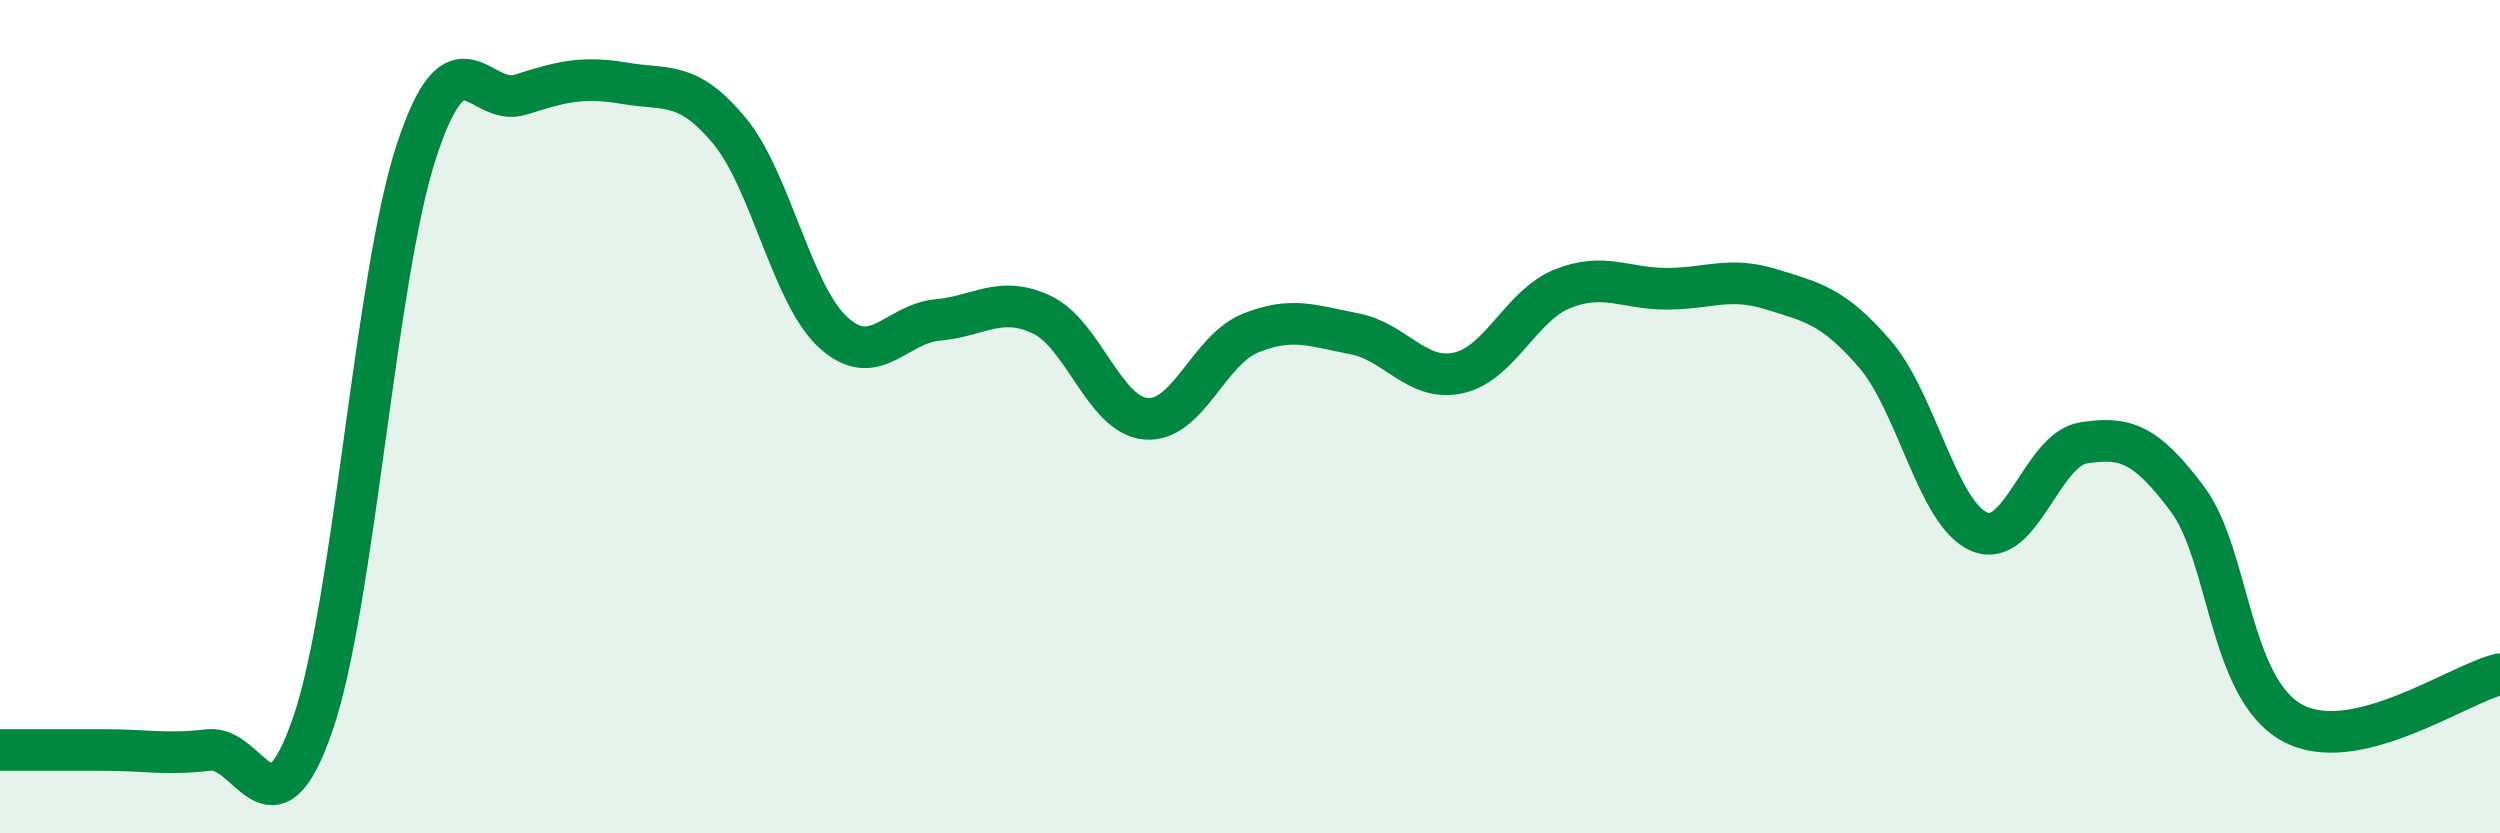
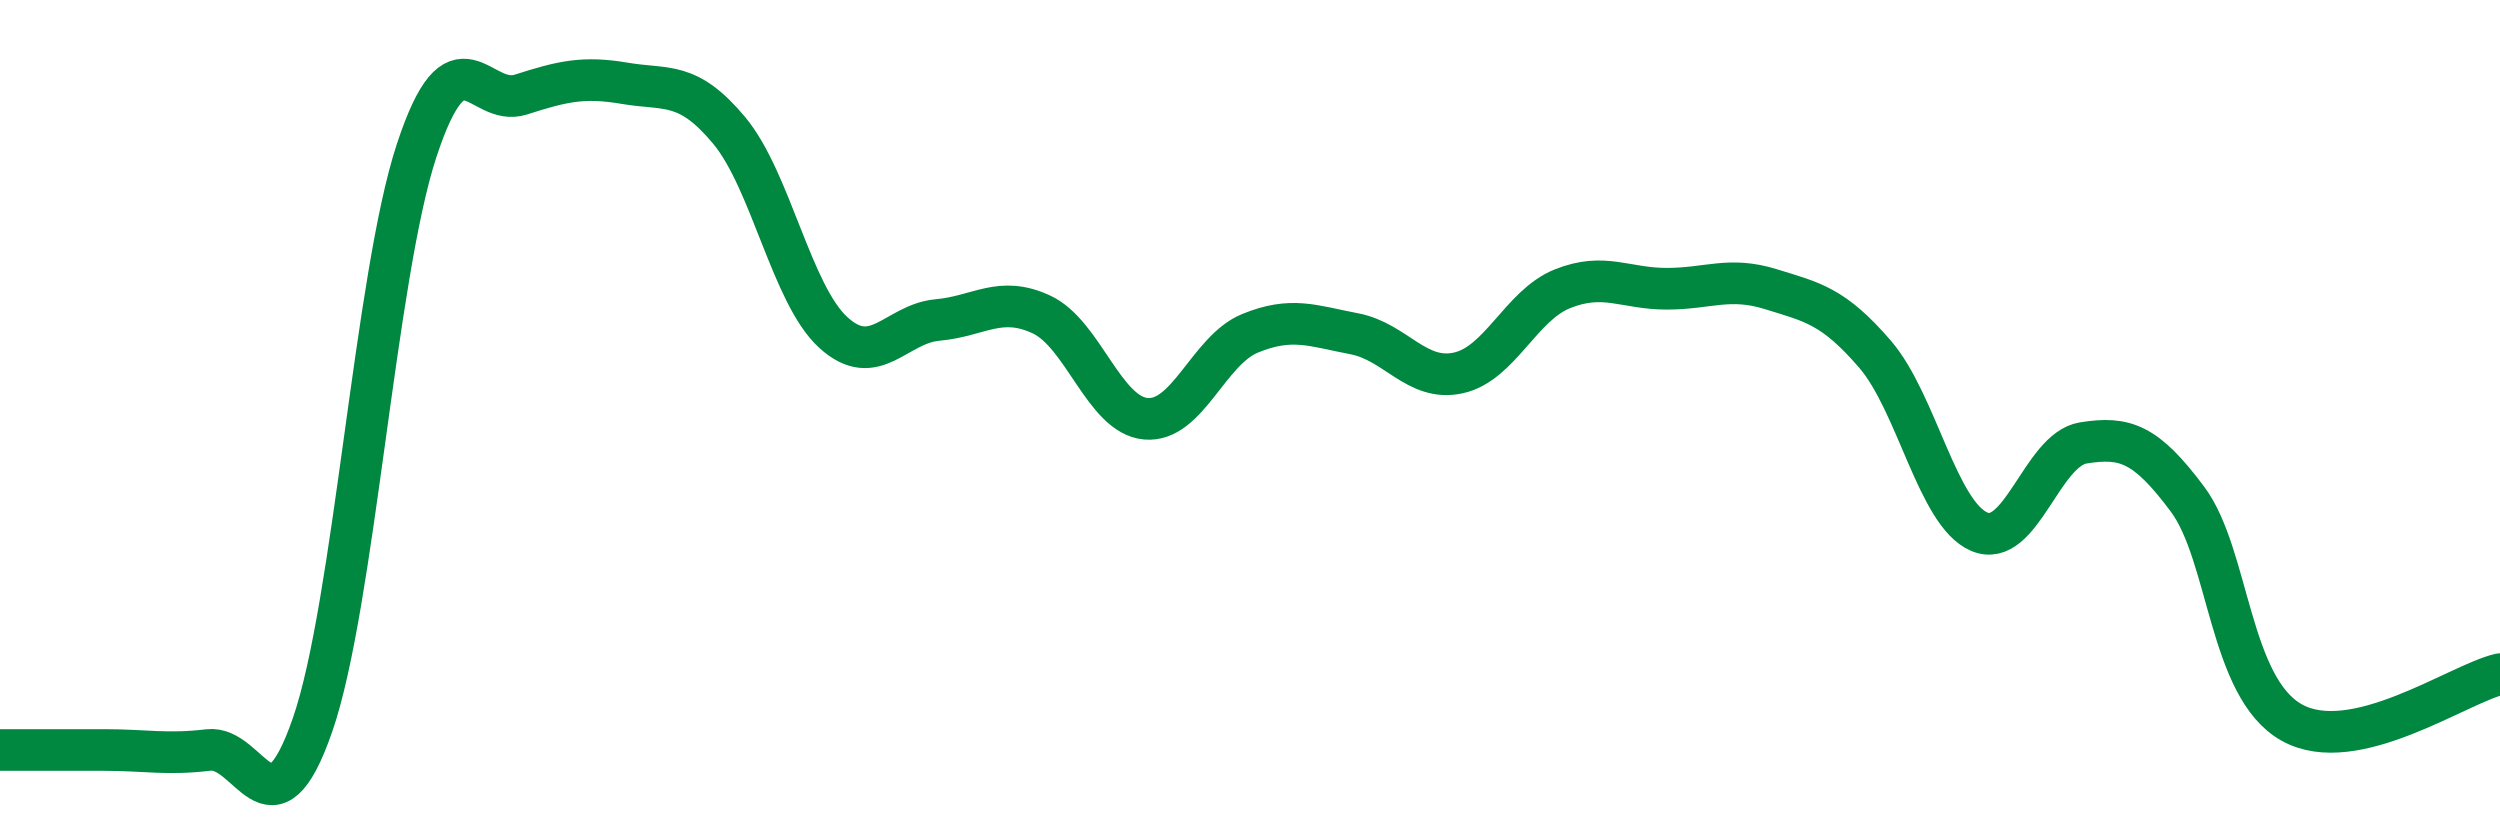
<svg xmlns="http://www.w3.org/2000/svg" width="60" height="20" viewBox="0 0 60 20">
-   <path d="M 0,18 C 0.5,18 1.5,18 2.5,18 C 3.5,18 4,18.12 5,18 C 6,17.88 6.5,20.28 7.5,17.4 C 8.5,14.52 9,6.64 10,3.61 C 11,0.58 11.5,2.59 12.5,2.27 C 13.5,1.95 14,1.83 15,2 C 16,2.17 16.5,1.93 17.5,3.13 C 18.5,4.33 19,7.07 20,7.98 C 21,8.89 21.5,7.77 22.5,7.68 C 23.5,7.59 24,7.08 25,7.55 C 26,8.02 26.5,9.96 27.5,10.05 C 28.5,10.14 29,8.41 30,8 C 31,7.59 31.5,7.82 32.5,8.01 C 33.5,8.2 34,9.17 35,8.95 C 36,8.73 36.5,7.33 37.5,6.93 C 38.5,6.53 39,6.93 40,6.93 C 41,6.93 41.5,6.63 42.5,6.94 C 43.5,7.25 44,7.34 45,8.5 C 46,9.66 46.5,12.33 47.5,12.76 C 48.5,13.19 49,10.79 50,10.63 C 51,10.47 51.5,10.64 52.5,11.98 C 53.5,13.32 53.5,16.5 55,17.34 C 56.5,18.18 59,16.41 60,16.18L60 20L0 20Z" fill="#008740" opacity="0.1" stroke-linecap="round" stroke-linejoin="round" />
  <path d="M 0,18 C 0.5,18 1.5,18 2.5,18 C 3.5,18 4,18.12 5,18 C 6,17.88 6.5,20.28 7.5,17.4 C 8.5,14.52 9,6.64 10,3.61 C 11,0.58 11.5,2.59 12.5,2.27 C 13.5,1.95 14,1.83 15,2 C 16,2.17 16.5,1.93 17.5,3.13 C 18.5,4.33 19,7.07 20,7.98 C 21,8.89 21.5,7.77 22.5,7.68 C 23.5,7.59 24,7.08 25,7.55 C 26,8.02 26.5,9.96 27.5,10.05 C 28.5,10.14 29,8.41 30,8 C 31,7.59 31.5,7.82 32.5,8.01 C 33.5,8.2 34,9.17 35,8.95 C 36,8.73 36.5,7.33 37.5,6.93 C 38.5,6.53 39,6.93 40,6.93 C 41,6.93 41.5,6.63 42.5,6.94 C 43.5,7.25 44,7.34 45,8.5 C 46,9.66 46.5,12.33 47.5,12.76 C 48.5,13.19 49,10.79 50,10.63 C 51,10.47 51.5,10.64 52.5,11.98 C 53.5,13.32 53.5,16.5 55,17.34 C 56.5,18.18 59,16.41 60,16.18" stroke="#008740" stroke-width="1" fill="none" stroke-linecap="round" stroke-linejoin="round" />
</svg>